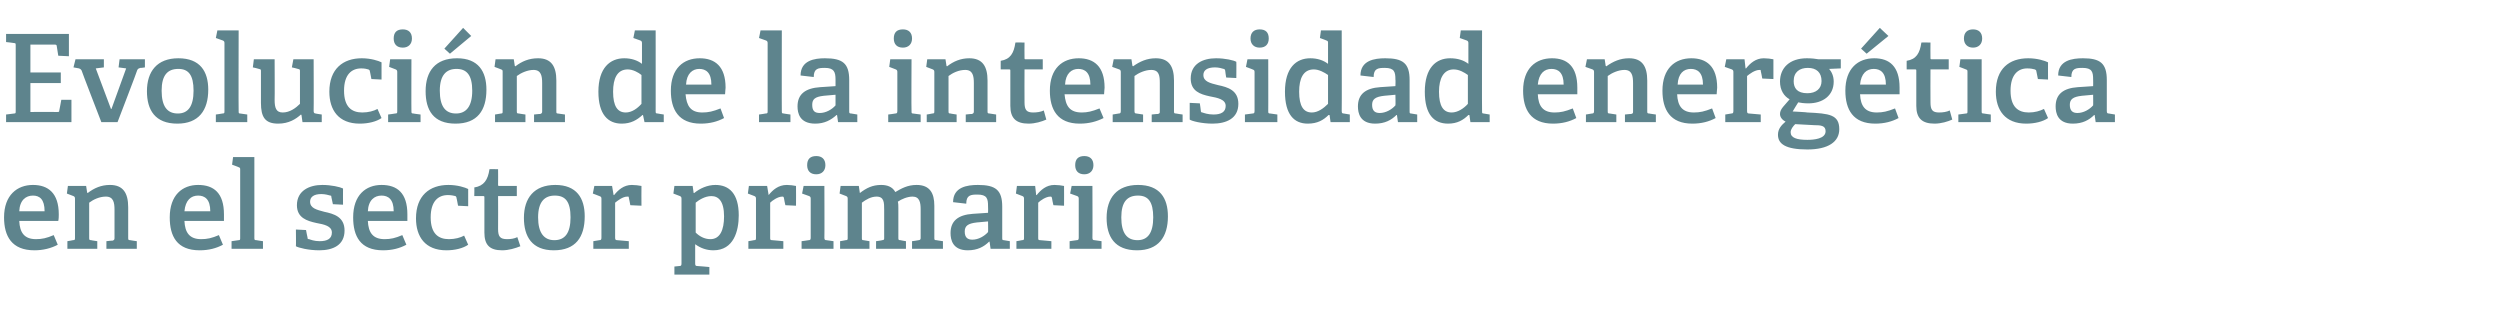
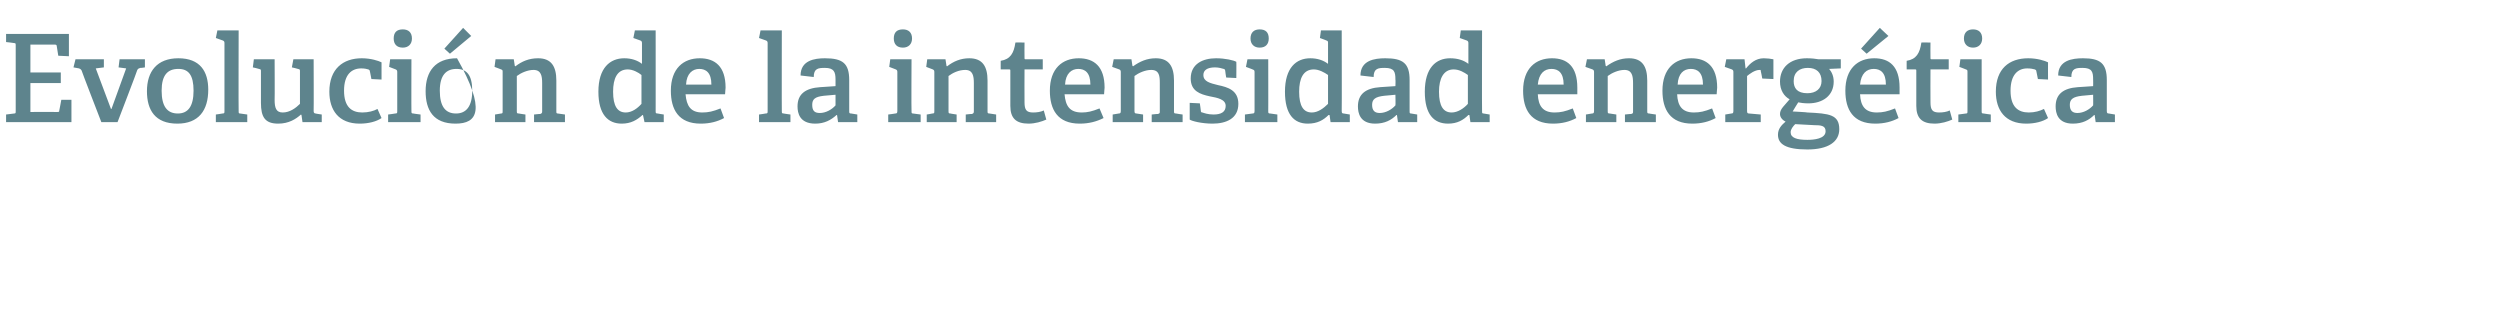
<svg xmlns="http://www.w3.org/2000/svg" version="1.1" width="493.4px" height="63.9px" viewBox="0 -6 493.4 63.9" style="top:-6px">
  <desc>Evoluci n de la intensidad energ tica en el sector primario</desc>
  <defs />
  <g id="Polygon65394">
-     <path d="M 6.8 43.4 C 2.3 43.4 0.8 40.6 0.8 36.9 C 0.8 32.5 3.4 30.5 6.5 30.5 C 9.5 30.5 11.6 32.1 11.6 36.3 C 11.6 36.6 11.6 37.2 11.5 37.6 C 11.5 37.6 3.8 37.6 3.8 37.6 C 3.9 39.9 4.8 41.2 7.1 41.2 C 8.3 41.2 9.2 41 10.6 40.4 C 10.6 40.4 11.4 42.3 11.4 42.3 C 10.1 43 8.5 43.4 6.8 43.4 Z M 6.5 32.6 C 5.1 32.6 3.9 33.5 3.8 35.7 C 3.8 35.7 8.8 35.7 8.8 35.7 C 8.8 33.3 7.8 32.6 6.5 32.6 Z M 22.2 41.5 C 22.5 41.4 22.6 41.3 22.6 41 C 22.6 41 22.6 35.4 22.6 35.4 C 22.6 34 22.4 32.8 20.9 32.8 C 19.6 32.8 18.4 33.4 17.6 34 C 17.6 34 17.6 40.9 17.6 40.9 C 17.6 41.3 17.6 41.4 18 41.4 C 17.95 41.42 19.2 41.6 19.2 41.6 L 19.2 43.1 L 13.3 43.1 L 13.3 41.6 C 13.3 41.6 14.42 41.42 14.4 41.4 C 14.8 41.4 14.8 41.3 14.8 40.9 C 14.8 40.9 14.8 33.2 14.8 33.2 C 14.8 32.9 14.7 32.8 14.5 32.7 C 14.5 32.7 13.2 32.2 13.2 32.2 L 13.4 30.7 L 17 30.7 L 17.2 32 C 17.2 32 17.26 32.06 17.3 32.1 C 18.6 31.1 20 30.5 21.7 30.5 C 24.3 30.5 25.3 32.1 25.3 34.9 C 25.3 34.9 25.3 40.9 25.3 40.9 C 25.3 41.3 25.3 41.4 25.7 41.4 C 25.7 41.42 27 41.6 27 41.6 L 27 43.1 L 21 43.1 L 21 41.6 C 21 41.6 22.18 41.46 22.2 41.5 Z M 39.4 43.4 C 34.9 43.4 33.5 40.6 33.5 36.9 C 33.5 32.5 36 30.5 39.1 30.5 C 42.2 30.5 44.2 32.1 44.2 36.3 C 44.2 36.6 44.2 37.2 44.2 37.6 C 44.2 37.6 36.4 37.6 36.4 37.6 C 36.5 39.9 37.4 41.2 39.7 41.2 C 40.9 41.2 41.8 41 43.2 40.4 C 43.2 40.4 44 42.3 44 42.3 C 42.7 43 41.2 43.4 39.4 43.4 Z M 39.1 32.6 C 37.7 32.6 36.6 33.5 36.4 35.7 C 36.4 35.7 41.5 35.7 41.5 35.7 C 41.5 33.3 40.4 32.6 39.1 32.6 Z M 47.1 41.4 C 47.4 41.4 47.4 41.3 47.4 40.9 C 47.4 40.9 47.4 27.5 47.4 27.5 C 47.4 27.2 47.4 27.1 47.1 27 C 47.14 26.99 45.8 26.5 45.8 26.5 L 46 25 L 50.2 25 C 50.2 25 50.21 40.94 50.2 40.9 C 50.2 41.3 50.2 41.4 50.6 41.4 C 50.59 41.42 51.9 41.6 51.9 41.6 L 51.9 43.1 L 45.7 43.1 L 45.7 41.6 C 45.7 41.6 47.06 41.42 47.1 41.4 Z M 65.2 32.6 C 64.8 32.5 64.2 32.3 63.4 32.3 C 61.9 32.3 61.2 32.9 61.2 33.8 C 61.2 35.1 62.5 35.4 64 35.8 C 65.9 36.2 68 36.8 68 39.5 C 68 42.4 65.7 43.4 63 43.4 C 60.9 43.4 58.9 42.9 58.4 42.6 C 58.44 42.57 58.4 39.3 58.4 39.3 L 60.4 39.4 C 60.4 39.4 60.67 40.89 60.7 40.9 C 60.7 41.1 60.7 41.2 61 41.2 C 61.3 41.3 62 41.6 63.1 41.6 C 64.6 41.6 65.5 41.1 65.5 39.9 C 65.5 38.6 64 38.3 62.4 38 C 60.6 37.6 58.6 37 58.6 34.5 C 58.6 31.6 61.1 30.5 63.6 30.5 C 65.4 30.5 67.1 30.9 67.7 31.2 C 67.68 31.17 67.7 34.4 67.7 34.4 L 65.7 34.3 C 65.7 34.3 65.42 32.9 65.4 32.9 C 65.4 32.7 65.4 32.6 65.2 32.6 Z M 75.6 43.4 C 71.1 43.4 69.7 40.6 69.7 36.9 C 69.7 32.5 72.2 30.5 75.3 30.5 C 78.4 30.5 80.4 32.1 80.4 36.3 C 80.4 36.6 80.4 37.2 80.4 37.6 C 80.4 37.6 72.6 37.6 72.6 37.6 C 72.7 39.9 73.6 41.2 75.9 41.2 C 77.1 41.2 78 41 79.4 40.4 C 79.4 40.4 80.2 42.3 80.2 42.3 C 78.9 43 77.4 43.4 75.6 43.4 Z M 75.3 32.6 C 73.9 32.6 72.7 33.5 72.6 35.7 C 72.6 35.7 77.7 35.7 77.7 35.7 C 77.7 33.3 76.6 32.6 75.3 32.6 Z M 88.1 43.4 C 83.9 43.4 82.1 40.7 82.1 37.1 C 82.1 32.6 84.8 30.5 88.5 30.5 C 90.3 30.5 91.8 31 92.4 31.3 C 92.4 31.34 92.4 34.7 92.4 34.7 L 90.4 34.6 C 90.4 34.6 90.12 33.06 90.1 33.1 C 90.1 32.9 90 32.8 89.9 32.7 C 89.5 32.6 89 32.5 88.4 32.5 C 86.5 32.5 85 33.7 85 36.9 C 85 40.1 86.5 41.2 88.6 41.2 C 89.8 41.2 90.9 40.9 91.6 40.5 C 91.6 40.5 92.4 42.3 92.4 42.3 C 91.4 43 89.8 43.4 88.1 43.4 Z M 99.1 43.4 C 96.6 43.4 95.6 42.3 95.6 39.9 C 95.6 39.9 95.6 32.9 95.6 32.9 C 95.6 32.8 95.6 32.7 95.4 32.7 C 95.37 32.68 93.6 32.7 93.6 32.7 C 93.6 32.7 93.65 30.98 93.6 31 C 95.5 30.7 96.3 29.5 96.6 27.4 C 96.57 27.35 98.3 27.4 98.3 27.4 C 98.3 27.4 98.33 30.47 98.3 30.5 C 98.3 30.6 98.3 30.7 98.5 30.7 C 98.52 30.71 102 30.7 102 30.7 L 102 32.7 L 98.3 32.7 C 98.3 32.7 98.33 39.21 98.3 39.2 C 98.3 40.7 98.7 41.2 100.1 41.2 C 100.8 41.2 101.5 41.1 102.1 40.8 C 102.1 40.8 102.7 42.6 102.7 42.6 C 101.7 43 100.4 43.4 99.1 43.4 Z M 103.4 37 C 103.4 33.1 105.4 30.5 109.6 30.5 C 113.8 30.5 115.4 33.1 115.4 36.7 C 115.4 40.8 113.6 43.4 109.3 43.4 C 105 43.4 103.4 40.7 103.4 37 Z M 112.6 36.9 C 112.6 33.8 111.6 32.6 109.5 32.6 C 107.5 32.6 106.2 33.8 106.2 36.9 C 106.2 40 107.4 41.4 109.4 41.4 C 111.5 41.4 112.6 40 112.6 36.9 Z M 118.3 41.4 C 118.6 41.4 118.7 41.3 118.7 40.9 C 118.7 40.9 118.7 33.2 118.7 33.2 C 118.7 32.9 118.6 32.8 118.3 32.7 C 118.34 32.7 117 32.2 117 32.2 L 117.3 30.7 L 120.8 30.7 L 121.1 32.5 C 121.1 32.5 121.17 32.49 121.2 32.5 C 122 31.5 123.1 30.5 124.7 30.5 C 125.3 30.5 126.1 30.6 126.6 30.7 C 126.57 30.69 126.6 34.6 126.6 34.6 L 124.4 34.5 C 124.4 34.5 124.13 33.04 124.1 33 C 124.1 32.8 124.1 32.8 123.8 32.8 C 122.9 32.8 121.9 33.6 121.4 34 C 121.4 34 121.4 40.9 121.4 40.9 C 121.4 41.3 121.5 41.4 121.8 41.4 C 121.82 41.39 124.1 41.6 124.1 41.6 L 124.1 43.1 L 117.1 43.1 L 117.1 41.6 C 117.1 41.6 118.27 41.42 118.3 41.4 Z M 134.1 46.5 C 134.4 46.5 134.5 46.4 134.5 46 C 134.5 46 134.5 33.2 134.5 33.2 C 134.5 32.9 134.4 32.8 134.2 32.7 C 134.21 32.7 132.9 32.2 132.9 32.2 L 133.1 30.7 L 136.7 30.7 L 136.9 32.1 C 136.9 32.1 136.99 32.08 137 32.1 C 138.1 31.2 139.6 30.5 141.2 30.5 C 143.9 30.5 145.8 32.2 145.8 36.5 C 145.8 39.6 144.8 43.4 140.8 43.4 C 139.5 43.4 138.3 43 137.2 42.2 C 137.2 42.2 137.2 46 137.2 46 C 137.2 46.4 137.3 46.5 137.6 46.5 C 137.64 46.48 140 46.7 140 46.7 L 140 48.2 L 133.1 48.2 L 133.1 46.6 C 133.1 46.6 134.11 46.5 134.1 46.5 Z M 140.2 41.2 C 142.1 41.2 142.9 39.4 142.9 36.7 C 142.9 33.7 141.8 32.7 140.4 32.7 C 139.1 32.7 137.9 33.5 137.3 34 C 137.3 34 137.3 39.9 137.3 39.9 C 138 40.6 139 41.2 140.2 41.2 Z M 148.8 41.4 C 149.2 41.4 149.2 41.3 149.2 40.9 C 149.2 40.9 149.2 33.2 149.2 33.2 C 149.2 32.9 149.1 32.8 148.9 32.7 C 148.89 32.7 147.6 32.2 147.6 32.2 L 147.8 30.7 L 151.4 30.7 L 151.7 32.5 C 151.7 32.5 151.73 32.49 151.7 32.5 C 152.5 31.5 153.6 30.5 155.3 30.5 C 155.8 30.5 156.7 30.6 157.1 30.7 C 157.13 30.69 157.1 34.6 157.1 34.6 L 155 34.5 C 155 34.5 154.68 33.04 154.7 33 C 154.6 32.8 154.6 32.8 154.4 32.8 C 153.5 32.8 152.4 33.6 152 34 C 152 34 152 40.9 152 40.9 C 152 41.3 152 41.4 152.4 41.4 C 152.37 41.39 154.6 41.6 154.6 41.6 L 154.6 43.1 L 147.7 43.1 L 147.7 41.6 C 147.7 41.6 148.82 41.42 148.8 41.4 Z M 161.1 28.4 C 159.9 28.4 159.3 27.7 159.3 26.6 C 159.3 25.4 159.9 24.8 161.1 24.8 C 162.2 24.8 162.9 25.4 162.9 26.6 C 162.9 27.7 162.2 28.4 161.1 28.4 Z M 159.6 41.4 C 159.9 41.4 160 41.3 160 40.9 C 160 40.9 160 33.2 160 33.2 C 160 32.9 159.9 32.8 159.7 32.7 C 159.67 32.7 158.3 32.2 158.3 32.2 L 158.6 30.7 L 162.7 30.7 C 162.7 30.7 162.74 40.94 162.7 40.9 C 162.7 41.3 162.8 41.4 163.1 41.4 C 163.13 41.42 164.5 41.6 164.5 41.6 L 164.5 43.1 L 158.2 43.1 L 158.2 41.6 C 158.2 41.6 159.6 41.42 159.6 41.4 Z M 181.3 41.4 C 181.6 41.4 181.7 41.2 181.7 41 C 181.7 41 181.7 35.3 181.7 35.3 C 181.7 34 181.5 32.8 180.1 32.8 C 179.1 32.8 177.9 33.3 177.2 33.8 C 177.3 34.2 177.3 34.6 177.3 35.1 C 177.3 35.1 177.3 40.9 177.3 40.9 C 177.3 41.3 177.3 41.4 177.7 41.4 C 177.67 41.42 178.8 41.6 178.8 41.6 L 178.8 43.1 L 172.9 43.1 L 172.9 41.6 C 172.9 41.6 174.14 41.44 174.1 41.4 C 174.5 41.4 174.5 41.2 174.5 41 C 174.5 41 174.5 35.4 174.5 35.4 C 174.5 34 174.5 32.8 173 32.8 C 171.9 32.8 170.9 33.4 170.1 34 C 170.1 34 170.1 40.9 170.1 40.9 C 170.1 41.3 170.1 41.4 170.4 41.4 C 170.44 41.42 171.6 41.6 171.6 41.6 L 171.6 43.1 L 165.8 43.1 L 165.8 41.6 C 165.8 41.6 166.92 41.42 166.9 41.4 C 167.3 41.4 167.3 41.3 167.3 40.9 C 167.3 40.9 167.3 33.2 167.3 33.2 C 167.3 32.9 167.2 32.8 167 32.7 C 166.99 32.7 165.7 32.2 165.7 32.2 L 165.9 30.7 L 169.5 30.7 L 169.7 32.1 C 169.7 32.1 169.75 32.08 169.7 32.1 C 171 31.1 172.2 30.5 173.9 30.5 C 175 30.5 176.1 30.8 176.7 31.9 C 177.9 31.2 179.1 30.5 180.9 30.5 C 183.5 30.5 184.4 32.1 184.4 34.6 C 184.4 34.6 184.4 40.9 184.4 40.9 C 184.4 41.3 184.4 41.4 184.8 41.4 C 184.8 41.42 186.1 41.6 186.1 41.6 L 186.1 43.1 L 180 43.1 L 180 41.6 C 180 41.6 181.27 41.44 181.3 41.4 Z M 195.2 41.7 C 194.2 42.7 192.9 43.4 191 43.4 C 188 43.4 187.6 41.3 187.6 40 C 187.6 37.6 189.1 36.4 192 36.2 C 192 36.21 195 36 195 36 C 195 36 195.04 34.74 195 34.7 C 195 33.2 194.8 32.4 192.9 32.4 C 191.6 32.4 190.7 32.5 190.7 34.2 C 190.7 34.2 188.1 33.9 188.1 33.9 C 188.1 30.9 190.9 30.5 193 30.5 C 196.5 30.5 197.8 31.5 197.8 34.8 C 197.8 34.8 197.8 40.9 197.8 40.9 C 197.8 41.3 197.8 41.4 198.1 41.4 C 198.14 41.42 199.3 41.6 199.3 41.6 L 199.3 43.1 L 195.5 43.1 L 195.3 41.7 C 195.3 41.7 195.24 41.68 195.2 41.7 Z M 190.4 39.7 C 190.4 40.9 191 41.3 191.9 41.3 C 193.1 41.3 194.3 40.6 195 39.8 C 195.04 39.83 195 37.7 195 37.7 C 195 37.7 192.76 37.91 192.8 37.9 C 191 38.1 190.4 38.6 190.4 39.7 Z M 201.7 41.4 C 202.1 41.4 202.1 41.3 202.1 40.9 C 202.1 40.9 202.1 33.2 202.1 33.2 C 202.1 32.9 202 32.8 201.8 32.7 C 201.79 32.7 200.5 32.2 200.5 32.2 L 200.7 30.7 L 204.3 30.7 L 204.5 32.5 C 204.5 32.5 204.62 32.49 204.6 32.5 C 205.4 31.5 206.5 30.5 208.1 30.5 C 208.7 30.5 209.6 30.6 210 30.7 C 210.02 30.69 210 34.6 210 34.6 L 207.9 34.5 C 207.9 34.5 207.57 33.04 207.6 33 C 207.5 32.8 207.5 32.8 207.3 32.8 C 206.4 32.8 205.3 33.6 204.9 34 C 204.9 34 204.9 40.9 204.9 40.9 C 204.9 41.3 204.9 41.4 205.3 41.4 C 205.27 41.39 207.5 41.6 207.5 41.6 L 207.5 43.1 L 200.6 43.1 L 200.6 41.6 C 200.6 41.6 201.72 41.42 201.7 41.4 Z M 214 28.4 C 212.8 28.4 212.2 27.7 212.2 26.6 C 212.2 25.4 212.8 24.8 214 24.8 C 215.1 24.8 215.8 25.4 215.8 26.6 C 215.8 27.7 215.1 28.4 214 28.4 Z M 212.5 41.4 C 212.8 41.4 212.9 41.3 212.9 40.9 C 212.9 40.9 212.9 33.2 212.9 33.2 C 212.9 32.9 212.8 32.8 212.6 32.7 C 212.56 32.7 211.2 32.2 211.2 32.2 L 211.5 30.7 L 215.6 30.7 C 215.6 30.7 215.64 40.94 215.6 40.9 C 215.6 41.3 215.7 41.4 216 41.4 C 216.02 41.42 217.4 41.6 217.4 41.6 L 217.4 43.1 L 211.1 43.1 L 211.1 41.6 C 211.1 41.6 212.49 41.42 212.5 41.4 Z M 218.4 37 C 218.4 33.1 220.4 30.5 224.6 30.5 C 228.9 30.5 230.5 33.1 230.5 36.7 C 230.5 40.8 228.6 43.4 224.4 43.4 C 220 43.4 218.4 40.7 218.4 37 Z M 227.6 36.9 C 227.6 33.8 226.6 32.6 224.6 32.6 C 222.5 32.6 221.3 33.8 221.3 36.9 C 221.3 40 222.4 41.4 224.5 41.4 C 226.5 41.4 227.6 40 227.6 36.9 Z " stroke="none" fill="#5e848d" />
-   </g>
+     </g>
  <g id="Polygon65393">
-     <path d="M 2.8 16.4 C 3.1 16.4 3.1 16.3 3.1 15.9 C 3.1 15.9 3.1 3 3.1 3 C 3.1 2.6 3.1 2.5 2.8 2.5 C 2.76 2.47 1.2 2.3 1.2 2.3 L 1.2 0.7 L 13.6 0.7 L 13.6 5.1 L 11.5 5 C 11.5 5 11.21 3.12 11.2 3.1 C 11.2 2.9 11.1 2.8 10.8 2.8 C 10.8 2.81 6 2.8 6 2.8 L 6 8.3 L 12 8.3 L 12 10.4 L 6 10.4 L 6 16.1 C 6 16.1 11.33 16.08 11.3 16.1 C 11.6 16.1 11.7 16.1 11.7 15.8 C 11.71 15.82 12.1 13.7 12.1 13.7 L 14.1 13.7 L 14.1 18.1 L 1.2 18.1 L 1.2 16.6 C 1.2 16.6 2.76 16.42 2.8 16.4 Z M 15.6 7.5 C 15.55 7.51 14.5 7.3 14.5 7.3 L 14.9 5.7 L 20.5 5.7 L 20.5 7.3 L 18.9 7.5 L 21.9 15.5 L 22 15.5 L 24.9 7.5 L 23.4 7.3 L 23.6 5.7 L 28.6 5.7 L 28.6 7.3 C 28.6 7.3 27.74 7.44 27.7 7.4 C 27.4 7.5 27.3 7.5 27.1 7.8 C 27.14 7.85 23.2 18.1 23.2 18.1 L 20 18.1 C 20 18.1 16.06 7.92 16.1 7.9 C 15.9 7.6 15.8 7.6 15.6 7.5 Z M 29 12 C 29 8.1 31 5.5 35.2 5.5 C 39.5 5.5 41.1 8.1 41.1 11.7 C 41.1 15.8 39.2 18.4 35 18.4 C 30.6 18.4 29 15.7 29 12 Z M 38.2 11.9 C 38.2 8.8 37.2 7.6 35.2 7.6 C 33.1 7.6 31.9 8.8 31.9 11.9 C 31.9 15 33 16.4 35.1 16.4 C 37.1 16.4 38.2 15 38.2 11.9 Z M 43.9 16.4 C 44.3 16.4 44.3 16.3 44.3 15.9 C 44.3 15.9 44.3 2.5 44.3 2.5 C 44.3 2.2 44.2 2.1 44 2 C 43.99 1.99 42.6 1.5 42.6 1.5 L 42.9 0 L 47.1 0 C 47.1 0 47.06 15.94 47.1 15.9 C 47.1 16.3 47.1 16.4 47.4 16.4 C 47.45 16.42 48.8 16.6 48.8 16.6 L 48.8 18.1 L 42.6 18.1 L 42.6 16.6 C 42.6 16.6 43.92 16.42 43.9 16.4 Z M 59.4 16.6 C 58.4 17.5 57 18.4 54.9 18.4 C 52.3 18.4 51.5 17.1 51.5 14.3 C 51.5 14.3 51.5 8.1 51.5 8.1 C 51.5 7.7 51.5 7.7 51.1 7.6 C 51.1 7.56 49.9 7.3 49.9 7.3 L 50.1 5.7 L 54.2 5.7 C 54.2 5.7 54.24 13.73 54.2 13.7 C 54.2 15.3 54.5 16.2 55.8 16.2 C 57.2 16.2 58.4 15.3 59.2 14.5 C 59.2 14.5 59.2 8.1 59.2 8.1 C 59.2 7.7 59.2 7.7 58.8 7.6 C 58.8 7.56 57.6 7.3 57.6 7.3 L 57.9 5.7 L 61.9 5.7 C 61.9 5.7 61.94 15.94 61.9 15.9 C 61.9 16.2 62 16.4 62.3 16.4 C 62.26 16.42 63.5 16.6 63.5 16.6 L 63.5 18.1 L 59.7 18.1 L 59.5 16.7 C 59.5 16.7 59.42 16.63 59.4 16.6 Z M 71 18.4 C 66.8 18.4 65 15.7 65 12.1 C 65 7.6 67.7 5.5 71.4 5.5 C 73.2 5.5 74.7 6 75.3 6.3 C 75.29 6.34 75.3 9.7 75.3 9.7 L 73.3 9.6 C 73.3 9.6 73.01 8.06 73 8.1 C 73 7.9 72.9 7.8 72.7 7.7 C 72.4 7.6 71.9 7.5 71.3 7.5 C 69.4 7.5 67.9 8.7 67.9 11.9 C 67.9 15.1 69.4 16.2 71.5 16.2 C 72.7 16.2 73.8 15.9 74.5 15.5 C 74.5 15.5 75.3 17.3 75.3 17.3 C 74.3 18 72.7 18.4 71 18.4 Z M 79.5 3.4 C 78.3 3.4 77.7 2.7 77.7 1.6 C 77.7 0.4 78.3 -0.2 79.5 -0.2 C 80.6 -0.2 81.3 0.4 81.3 1.6 C 81.3 2.7 80.6 3.4 79.5 3.4 Z M 78 16.4 C 78.4 16.4 78.4 16.3 78.4 15.9 C 78.4 15.9 78.4 8.2 78.4 8.2 C 78.4 7.9 78.3 7.8 78.1 7.7 C 78.1 7.7 76.8 7.2 76.8 7.2 L 77 5.7 L 81.2 5.7 C 81.2 5.7 81.17 15.94 81.2 15.9 C 81.2 16.3 81.2 16.4 81.6 16.4 C 81.55 16.42 83 16.6 83 16.6 L 83 18.1 L 76.6 18.1 L 76.6 16.6 C 76.6 16.6 78.02 16.42 78 16.4 Z M 84 12 C 84 8.1 85.9 5.5 90.2 5.5 C 94.4 5.5 96 8.1 96 11.7 C 96 15.8 94.2 18.4 89.9 18.4 C 85.5 18.4 84 15.7 84 12 Z M 93.2 11.9 C 93.2 8.8 92.1 7.6 90.1 7.6 C 88.1 7.6 86.8 8.8 86.8 11.9 C 86.8 15 87.9 16.4 90 16.4 C 92 16.4 93.2 15 93.2 11.9 Z M 91.4 -0.5 L 93 1.1 L 88.8 4.6 L 87.7 3.6 L 91.4 -0.5 Z M 106.6 16.5 C 106.9 16.4 107 16.3 107 16 C 107 16 107 10.4 107 10.4 C 107 9 106.8 7.8 105.3 7.8 C 104.1 7.8 102.8 8.4 102 9 C 102 9 102 15.9 102 15.9 C 102 16.3 102 16.4 102.4 16.4 C 102.38 16.42 103.7 16.6 103.7 16.6 L 103.7 18.1 L 97.7 18.1 L 97.7 16.6 C 97.7 16.6 98.86 16.42 98.9 16.4 C 99.2 16.4 99.2 16.3 99.2 15.9 C 99.2 15.9 99.2 8.2 99.2 8.2 C 99.2 7.9 99.2 7.8 98.9 7.7 C 98.93 7.7 97.6 7.2 97.6 7.2 L 97.8 5.7 L 101.4 5.7 L 101.6 7 C 101.6 7 101.69 7.06 101.7 7.1 C 103 6.1 104.4 5.5 106.2 5.5 C 108.8 5.5 109.8 7.1 109.8 9.9 C 109.8 9.9 109.8 15.9 109.8 15.9 C 109.8 16.3 109.8 16.4 110.1 16.4 C 110.14 16.42 111.5 16.6 111.5 16.6 L 111.5 18.1 L 105.4 18.1 L 105.4 16.6 C 105.4 16.6 106.61 16.46 106.6 16.5 Z M 126.8 16.7 C 125.7 17.7 124.5 18.4 122.7 18.4 C 120 18.4 118.1 16.6 118.1 12.1 C 118.1 7.4 120.4 5.5 123.2 5.5 C 124.6 5.5 125.8 5.9 126.7 6.6 C 126.7 6.6 126.7 2.5 126.7 2.5 C 126.7 2.2 126.6 2.1 126.4 2 C 126.41 1.99 125 1.5 125 1.5 L 125.3 0 L 129.4 0 C 129.4 0 129.41 15.94 129.4 15.9 C 129.4 16.3 129.4 16.4 129.8 16.4 C 129.79 16.42 131 16.6 131 16.6 L 131 18.1 L 127.2 18.1 L 126.9 16.7 C 126.9 16.7 126.79 16.68 126.8 16.7 Z M 123.9 7.7 C 121.8 7.7 121 9.5 121 12.1 C 121 15 121.9 16.2 123.5 16.2 C 124.7 16.2 125.8 15.4 126.6 14.5 C 126.6 14.5 126.6 8.8 126.6 8.8 C 126 8.3 124.9 7.7 123.9 7.7 Z M 138.3 18.4 C 133.9 18.4 132.4 15.6 132.4 11.9 C 132.4 7.5 134.9 5.5 138.1 5.5 C 141.1 5.5 143.2 7.1 143.2 11.3 C 143.2 11.6 143.1 12.2 143.1 12.6 C 143.1 12.6 135.3 12.6 135.3 12.6 C 135.5 14.9 136.3 16.2 138.6 16.2 C 139.8 16.2 140.7 16 142.2 15.4 C 142.2 15.4 142.9 17.3 142.9 17.3 C 141.6 18 140.1 18.4 138.3 18.4 Z M 138 7.6 C 136.7 7.6 135.5 8.5 135.4 10.7 C 135.4 10.7 140.4 10.7 140.4 10.7 C 140.4 8.3 139.3 7.6 138 7.6 Z M 151.1 16.4 C 151.5 16.4 151.5 16.3 151.5 15.9 C 151.5 15.9 151.5 2.5 151.5 2.5 C 151.5 2.2 151.4 2.1 151.2 2 C 151.2 1.99 149.8 1.5 149.8 1.5 L 150.1 0 L 154.3 0 C 154.3 0 154.27 15.94 154.3 15.9 C 154.3 16.3 154.3 16.4 154.7 16.4 C 154.65 16.42 156 16.6 156 16.6 L 156 18.1 L 149.8 18.1 L 149.8 16.6 C 149.8 16.6 151.13 16.42 151.1 16.4 Z M 165.1 16.7 C 164 17.7 162.7 18.4 160.9 18.4 C 157.8 18.4 157.4 16.3 157.4 15 C 157.4 12.6 158.9 11.4 161.9 11.2 C 161.85 11.21 164.9 11 164.9 11 C 164.9 11 164.9 9.74 164.9 9.7 C 164.9 8.2 164.6 7.4 162.8 7.4 C 161.5 7.4 160.6 7.5 160.6 9.2 C 160.6 9.2 158 8.9 158 8.9 C 158 5.9 160.8 5.5 162.8 5.5 C 166.3 5.5 167.6 6.5 167.6 9.8 C 167.6 9.8 167.6 15.9 167.6 15.9 C 167.6 16.3 167.6 16.4 168 16.4 C 168 16.42 169.2 16.6 169.2 16.6 L 169.2 18.1 L 165.4 18.1 L 165.2 16.7 C 165.2 16.7 165.09 16.68 165.1 16.7 Z M 160.3 14.7 C 160.3 15.9 160.8 16.3 161.8 16.3 C 163 16.3 164.2 15.6 164.9 14.8 C 164.9 14.83 164.9 12.7 164.9 12.7 C 164.9 12.7 162.62 12.91 162.6 12.9 C 160.8 13.1 160.3 13.6 160.3 14.7 Z M 178.2 3.4 C 177 3.4 176.4 2.7 176.4 1.6 C 176.4 0.4 177 -0.2 178.2 -0.2 C 179.3 -0.2 180 0.4 180 1.6 C 180 2.7 179.3 3.4 178.2 3.4 Z M 176.7 16.4 C 177 16.4 177.1 16.3 177.1 15.9 C 177.1 15.9 177.1 8.2 177.1 8.2 C 177.1 7.9 177 7.8 176.8 7.7 C 176.78 7.7 175.5 7.2 175.5 7.2 L 175.7 5.7 L 179.9 5.7 C 179.9 5.7 179.85 15.94 179.9 15.9 C 179.9 16.3 179.9 16.4 180.2 16.4 C 180.24 16.42 181.7 16.6 181.7 16.6 L 181.7 18.1 L 175.3 18.1 L 175.3 16.6 C 175.3 16.6 176.71 16.42 176.7 16.4 Z M 191.8 16.5 C 192.1 16.4 192.2 16.3 192.2 16 C 192.2 16 192.2 10.4 192.2 10.4 C 192.2 9 192 7.8 190.5 7.8 C 189.2 7.8 188 8.4 187.2 9 C 187.2 9 187.2 15.9 187.2 15.9 C 187.2 16.3 187.2 16.4 187.6 16.4 C 187.56 16.42 188.8 16.6 188.8 16.6 L 188.8 18.1 L 182.9 18.1 L 182.9 16.6 C 182.9 16.6 184.03 16.42 184 16.4 C 184.4 16.4 184.4 16.3 184.4 15.9 C 184.4 15.9 184.4 8.2 184.4 8.2 C 184.4 7.9 184.3 7.8 184.1 7.7 C 184.1 7.7 182.8 7.2 182.8 7.2 L 183 5.7 L 186.6 5.7 L 186.8 7 C 186.8 7 186.86 7.06 186.9 7.1 C 188.2 6.1 189.6 5.5 191.3 5.5 C 193.9 5.5 194.9 7.1 194.9 9.9 C 194.9 9.9 194.9 15.9 194.9 15.9 C 194.9 16.3 194.9 16.4 195.3 16.4 C 195.31 16.42 196.6 16.6 196.6 16.6 L 196.6 18.1 L 190.6 18.1 L 190.6 16.6 C 190.6 16.6 191.78 16.46 191.8 16.5 Z M 203 18.4 C 200.5 18.4 199.4 17.3 199.4 14.9 C 199.4 14.9 199.4 7.9 199.4 7.9 C 199.4 7.8 199.4 7.7 199.2 7.7 C 199.22 7.68 197.5 7.7 197.5 7.7 C 197.5 7.7 197.49 5.98 197.5 6 C 199.4 5.7 200.1 4.5 200.4 2.4 C 200.42 2.35 202.2 2.4 202.2 2.4 C 202.2 2.4 202.17 5.47 202.2 5.5 C 202.2 5.6 202.2 5.7 202.4 5.7 C 202.37 5.71 205.8 5.7 205.8 5.7 L 205.8 7.7 L 202.2 7.7 C 202.2 7.7 202.17 14.21 202.2 14.2 C 202.2 15.7 202.6 16.2 203.9 16.2 C 204.6 16.2 205.4 16.1 206 15.8 C 206 15.8 206.5 17.6 206.5 17.6 C 205.6 18 204.3 18.4 203 18.4 Z M 213.1 18.4 C 208.7 18.4 207.2 15.6 207.2 11.9 C 207.2 7.5 209.7 5.5 212.9 5.5 C 215.9 5.5 218 7.1 218 11.3 C 218 11.6 217.9 12.2 217.9 12.6 C 217.9 12.6 210.1 12.6 210.1 12.6 C 210.3 14.9 211.1 16.2 213.5 16.2 C 214.6 16.2 215.5 16 217 15.4 C 217 15.4 217.8 17.3 217.8 17.3 C 216.4 18 214.9 18.4 213.1 18.4 Z M 212.8 7.6 C 211.5 7.6 210.3 8.5 210.2 10.7 C 210.2 10.7 215.2 10.7 215.2 10.7 C 215.2 8.3 214.1 7.6 212.8 7.6 Z M 228.5 16.5 C 228.9 16.4 228.9 16.3 228.9 16 C 228.9 16 228.9 10.4 228.9 10.4 C 228.9 9 228.8 7.8 227.2 7.8 C 226 7.8 224.7 8.4 223.9 9 C 223.9 9 223.9 15.9 223.9 15.9 C 223.9 16.3 224 16.4 224.3 16.4 C 224.33 16.42 225.6 16.6 225.6 16.6 L 225.6 18.1 L 219.6 18.1 L 219.6 16.6 C 219.6 16.6 220.8 16.42 220.8 16.4 C 221.1 16.4 221.2 16.3 221.2 15.9 C 221.2 15.9 221.2 8.2 221.2 8.2 C 221.2 7.9 221.1 7.8 220.9 7.7 C 220.87 7.7 219.5 7.2 219.5 7.2 L 219.8 5.7 L 223.3 5.7 L 223.5 7 C 223.5 7 223.63 7.06 223.6 7.1 C 225 6.1 226.4 5.5 228.1 5.5 C 230.7 5.5 231.7 7.1 231.7 9.9 C 231.7 9.9 231.7 15.9 231.7 15.9 C 231.7 16.3 231.7 16.4 232.1 16.4 C 232.08 16.42 233.4 16.6 233.4 16.6 L 233.4 18.1 L 227.3 18.1 L 227.3 16.6 C 227.3 16.6 228.55 16.46 228.5 16.5 Z M 241.5 7.6 C 241.2 7.5 240.5 7.3 239.8 7.3 C 238.2 7.3 237.5 7.9 237.5 8.8 C 237.5 10.1 238.8 10.4 240.4 10.8 C 242.3 11.2 244.4 11.8 244.4 14.5 C 244.4 17.4 242 18.4 239.3 18.4 C 237.2 18.4 235.2 17.9 234.8 17.6 C 234.79 17.57 234.8 14.3 234.8 14.3 L 236.8 14.4 C 236.8 14.4 237.02 15.89 237 15.9 C 237 16.1 237.1 16.2 237.3 16.2 C 237.6 16.3 238.4 16.6 239.5 16.6 C 241 16.6 241.9 16.1 241.9 14.9 C 241.9 13.6 240.3 13.3 238.7 13 C 236.9 12.6 235 12 235 9.5 C 235 6.6 237.4 5.5 240 5.5 C 241.8 5.5 243.5 5.9 244 6.2 C 244.03 6.17 244 9.4 244 9.4 L 242 9.3 C 242 9.3 241.77 7.9 241.8 7.9 C 241.7 7.7 241.7 7.6 241.5 7.6 Z M 248.6 3.4 C 247.5 3.4 246.8 2.7 246.8 1.6 C 246.8 0.4 247.5 -0.2 248.6 -0.2 C 249.8 -0.2 250.4 0.4 250.4 1.6 C 250.4 2.7 249.8 3.4 248.6 3.4 Z M 247.2 16.4 C 247.5 16.4 247.6 16.3 247.6 15.9 C 247.6 15.9 247.6 8.2 247.6 8.2 C 247.6 7.9 247.5 7.8 247.2 7.7 C 247.25 7.7 245.9 7.2 245.9 7.2 L 246.2 5.7 L 250.3 5.7 C 250.3 5.7 250.32 15.94 250.3 15.9 C 250.3 16.3 250.3 16.4 250.7 16.4 C 250.7 16.42 252.1 16.6 252.1 16.6 L 252.1 18.1 L 245.7 18.1 L 245.7 16.6 C 245.7 16.6 247.17 16.42 247.2 16.4 Z M 262.2 16.7 C 261.2 17.7 260 18.4 258.1 18.4 C 255.4 18.4 253.6 16.6 253.6 12.1 C 253.6 7.4 255.8 5.5 258.6 5.5 C 260 5.5 261.2 5.9 262.1 6.6 C 262.1 6.6 262.1 2.5 262.1 2.5 C 262.1 2.2 262.1 2.1 261.8 2 C 261.84 1.99 260.5 1.5 260.5 1.5 L 260.7 0 L 264.8 0 C 264.8 0 264.84 15.94 264.8 15.9 C 264.8 16.3 264.9 16.4 265.2 16.4 C 265.22 16.42 266.4 16.6 266.4 16.6 L 266.4 18.1 L 262.6 18.1 L 262.4 16.7 C 262.4 16.7 262.22 16.68 262.2 16.7 Z M 259.3 7.7 C 257.2 7.7 256.4 9.5 256.4 12.1 C 256.4 15 257.3 16.2 258.9 16.2 C 260.1 16.2 261.2 15.4 262.1 14.5 C 262.1 14.5 262.1 8.8 262.1 8.8 C 261.4 8.3 260.3 7.7 259.3 7.7 Z M 275.6 16.7 C 274.6 17.7 273.3 18.4 271.4 18.4 C 268.4 18.4 268 16.3 268 15 C 268 12.6 269.5 11.4 272.4 11.2 C 272.4 11.21 275.4 11 275.4 11 C 275.4 11 275.45 9.74 275.4 9.7 C 275.4 8.2 275.2 7.4 273.3 7.4 C 272 7.4 271.1 7.5 271.1 9.2 C 271.1 9.2 268.5 8.9 268.5 8.9 C 268.5 5.9 271.3 5.5 273.4 5.5 C 276.9 5.5 278.2 6.5 278.2 9.8 C 278.2 9.8 278.2 15.9 278.2 15.9 C 278.2 16.3 278.2 16.4 278.5 16.4 C 278.54 16.42 279.7 16.6 279.7 16.6 L 279.7 18.1 L 275.9 18.1 L 275.7 16.7 C 275.7 16.7 275.64 16.68 275.6 16.7 Z M 270.8 14.7 C 270.8 15.9 271.4 16.3 272.3 16.3 C 273.5 16.3 274.7 15.6 275.4 14.8 C 275.45 14.83 275.4 12.7 275.4 12.7 C 275.4 12.7 273.17 12.91 273.2 12.9 C 271.4 13.1 270.8 13.6 270.8 14.7 Z M 289.8 16.7 C 288.8 17.7 287.6 18.4 285.8 18.4 C 283 18.4 281.2 16.6 281.2 12.1 C 281.2 7.4 283.4 5.5 286.2 5.5 C 287.7 5.5 288.9 5.9 289.8 6.6 C 289.8 6.6 289.8 2.5 289.8 2.5 C 289.8 2.2 289.7 2.1 289.5 2 C 289.46 1.99 288.1 1.5 288.1 1.5 L 288.3 0 L 292.5 0 C 292.5 0 292.46 15.94 292.5 15.9 C 292.5 16.3 292.5 16.4 292.8 16.4 C 292.85 16.42 294 16.6 294 16.6 L 294 18.1 L 290.2 18.1 L 290 16.7 C 290 16.7 289.85 16.68 289.8 16.7 Z M 286.9 7.7 C 284.9 7.7 284 9.5 284 12.1 C 284 15 284.9 16.2 286.5 16.2 C 287.7 16.2 288.9 15.4 289.7 14.5 C 289.7 14.5 289.7 8.8 289.7 8.8 C 289 8.3 288 7.7 286.9 7.7 Z M 306.5 18.4 C 302.1 18.4 300.6 15.6 300.6 11.9 C 300.6 7.5 303.1 5.5 306.3 5.5 C 309.3 5.5 311.3 7.1 311.3 11.3 C 311.3 11.6 311.3 12.2 311.3 12.6 C 311.3 12.6 303.5 12.6 303.5 12.6 C 303.6 14.9 304.5 16.2 306.8 16.2 C 308 16.2 308.9 16 310.4 15.4 C 310.4 15.4 311.1 17.3 311.1 17.3 C 309.8 18 308.3 18.4 306.5 18.4 Z M 306.2 7.6 C 304.8 7.6 303.7 8.5 303.5 10.7 C 303.5 10.7 308.6 10.7 308.6 10.7 C 308.6 8.3 307.5 7.6 306.2 7.6 Z M 321.9 16.5 C 322.3 16.4 322.3 16.3 322.3 16 C 322.3 16 322.3 10.4 322.3 10.4 C 322.3 9 322.1 7.8 320.6 7.8 C 319.4 7.8 318.1 8.4 317.3 9 C 317.3 9 317.3 15.9 317.3 15.9 C 317.3 16.3 317.3 16.4 317.7 16.4 C 317.71 16.42 319 16.6 319 16.6 L 319 18.1 L 313 18.1 L 313 16.6 C 313 16.6 314.18 16.42 314.2 16.4 C 314.5 16.4 314.6 16.3 314.6 15.9 C 314.6 15.9 314.6 8.2 314.6 8.2 C 314.6 7.9 314.5 7.8 314.3 7.7 C 314.25 7.7 312.9 7.2 312.9 7.2 L 313.2 5.7 L 316.7 5.7 L 316.9 7 C 316.9 7 317.01 7.06 317 7.1 C 318.4 6.1 319.8 5.5 321.5 5.5 C 324.1 5.5 325.1 7.1 325.1 9.9 C 325.1 9.9 325.1 15.9 325.1 15.9 C 325.1 16.3 325.1 16.4 325.5 16.4 C 325.46 16.42 326.8 16.6 326.8 16.6 L 326.8 18.1 L 320.7 18.1 L 320.7 16.6 C 320.7 16.6 321.93 16.46 321.9 16.5 Z M 334 18.4 C 329.6 18.4 328.1 15.6 328.1 11.9 C 328.1 7.5 330.6 5.5 333.8 5.5 C 336.8 5.5 338.9 7.1 338.9 11.3 C 338.9 11.6 338.8 12.2 338.8 12.6 C 338.8 12.6 331 12.6 331 12.6 C 331.1 14.9 332 16.2 334.3 16.2 C 335.5 16.2 336.4 16 337.9 15.4 C 337.9 15.4 338.6 17.3 338.6 17.3 C 337.3 18 335.8 18.4 334 18.4 Z M 333.7 7.6 C 332.3 7.6 331.2 8.5 331.1 10.7 C 331.1 10.7 336.1 10.7 336.1 10.7 C 336.1 8.3 335 7.6 333.7 7.6 Z M 341.7 16.4 C 342 16.4 342.1 16.3 342.1 15.9 C 342.1 15.9 342.1 8.2 342.1 8.2 C 342.1 7.9 342 7.8 341.8 7.7 C 341.76 7.7 340.4 7.2 340.4 7.2 L 340.7 5.7 L 344.3 5.7 L 344.5 7.5 C 344.5 7.5 344.59 7.49 344.6 7.5 C 345.4 6.5 346.5 5.5 348.1 5.5 C 348.7 5.5 349.6 5.6 350 5.7 C 349.99 5.69 350 9.6 350 9.6 L 347.8 9.5 C 347.8 9.5 347.54 8.04 347.5 8 C 347.5 7.8 347.5 7.8 347.3 7.8 C 346.3 7.8 345.3 8.6 344.8 9 C 344.8 9 344.8 15.9 344.8 15.9 C 344.8 16.3 344.9 16.4 345.2 16.4 C 345.24 16.39 347.5 16.6 347.5 16.6 L 347.5 18.1 L 340.5 18.1 L 340.5 16.6 C 340.5 16.6 341.68 16.42 341.7 16.4 Z M 361.9 10.1 C 361.9 12.9 359.7 14.4 356.9 14.4 C 356.1 14.4 355.3 14.3 354.9 14.2 C 354.88 14.18 353.8 16 353.8 16 C 353.8 16 356.73 16.15 356.7 16.2 C 361 16.4 363 16.6 363 19.5 C 363 22 360.8 23.5 356.7 23.5 C 352.4 23.5 350.9 22.4 350.9 20.6 C 350.9 19.4 351.6 18.7 352.4 18 C 351.6 17.6 351.3 17 351.3 16.5 C 351.3 16 351.5 15.6 351.9 15.1 C 352.3 14.6 352.8 14.1 353.2 13.6 C 352.1 13 351.3 11.8 351.3 10.1 C 351.3 7.4 353.2 5.5 356.6 5.5 C 357.5 5.5 358.4 5.6 358.9 5.7 C 358.89 5.71 363.3 5.7 363.3 5.7 L 363.3 7.5 C 363.3 7.5 361 7.61 361 7.6 C 361.5 8.2 361.9 9 361.9 10.1 Z M 356.8 7.4 C 355.2 7.4 354 8.2 354 10 C 354 11.4 354.7 12.4 356.7 12.4 C 358.4 12.4 359.5 11.5 359.5 10 C 359.5 8.3 358.5 7.4 356.8 7.4 Z M 353.4 20.1 C 353.4 21.2 354.6 21.6 356.7 21.6 C 358 21.6 360.3 21.4 360.3 19.9 C 360.3 18.8 359.4 18.7 358 18.7 C 358 18.7 354.3 18.5 354.3 18.5 C 353.9 18.9 353.4 19.5 353.4 20.1 Z M 370.1 18.4 C 365.7 18.4 364.2 15.6 364.2 11.9 C 364.2 7.5 366.7 5.5 369.9 5.5 C 372.9 5.5 374.9 7.1 374.9 11.3 C 374.9 11.6 374.9 12.2 374.9 12.6 C 374.9 12.6 367.1 12.6 367.1 12.6 C 367.2 14.9 368.1 16.2 370.4 16.2 C 371.6 16.2 372.5 16 374 15.4 C 374 15.4 374.7 17.3 374.7 17.3 C 373.4 18 371.9 18.4 370.1 18.4 Z M 369.8 7.6 C 368.4 7.6 367.3 8.5 367.1 10.7 C 367.1 10.7 372.2 10.7 372.2 10.7 C 372.2 8.3 371.1 7.6 369.8 7.6 Z M 371 -0.5 L 372.7 1.1 L 368.4 4.6 L 367.3 3.6 L 371 -0.5 Z M 381.8 18.4 C 379.3 18.4 378.2 17.3 378.2 14.9 C 378.2 14.9 378.2 7.9 378.2 7.9 C 378.2 7.8 378.2 7.7 378 7.7 C 378.02 7.68 376.3 7.7 376.3 7.7 C 376.3 7.7 376.29 5.98 376.3 6 C 378.2 5.7 378.9 4.5 379.2 2.4 C 379.22 2.35 381 2.4 381 2.4 C 381 2.4 380.97 5.47 381 5.5 C 381 5.6 381 5.7 381.2 5.7 C 381.16 5.71 384.6 5.7 384.6 5.7 L 384.6 7.7 L 381 7.7 C 381 7.7 380.97 14.21 381 14.2 C 381 15.7 381.4 16.2 382.7 16.2 C 383.4 16.2 384.2 16.1 384.8 15.8 C 384.8 15.8 385.3 17.6 385.3 17.6 C 384.4 18 383.1 18.4 381.8 18.4 Z M 389.4 3.4 C 388.3 3.4 387.6 2.7 387.6 1.6 C 387.6 0.4 388.3 -0.2 389.4 -0.2 C 390.5 -0.2 391.2 0.4 391.2 1.6 C 391.2 2.7 390.5 3.4 389.4 3.4 Z M 388 16.4 C 388.3 16.4 388.3 16.3 388.3 15.9 C 388.3 15.9 388.3 8.2 388.3 8.2 C 388.3 7.9 388.3 7.8 388 7.7 C 388.03 7.7 386.7 7.2 386.7 7.2 L 386.9 5.7 L 391.1 5.7 C 391.1 5.7 391.1 15.94 391.1 15.9 C 391.1 16.3 391.1 16.4 391.5 16.4 C 391.48 16.42 392.9 16.6 392.9 16.6 L 392.9 18.1 L 386.5 18.1 L 386.5 16.6 C 386.5 16.6 387.96 16.42 388 16.4 Z M 399.9 18.4 C 395.7 18.4 393.9 15.7 393.9 12.1 C 393.9 7.6 396.5 5.5 400.3 5.5 C 402.1 5.5 403.6 6 404.2 6.3 C 404.18 6.34 404.2 9.7 404.2 9.7 L 402.2 9.6 C 402.2 9.6 401.9 8.06 401.9 8.1 C 401.9 7.9 401.8 7.8 401.6 7.7 C 401.3 7.6 400.7 7.5 400.1 7.5 C 398.3 7.5 396.8 8.7 396.8 11.9 C 396.8 15.1 398.3 16.2 400.4 16.2 C 401.6 16.2 402.6 15.9 403.4 15.5 C 403.4 15.5 404.2 17.3 404.2 17.3 C 403.2 18 401.6 18.4 399.9 18.4 Z M 413.3 16.7 C 412.3 17.7 411 18.4 409.1 18.4 C 406.1 18.4 405.7 16.3 405.7 15 C 405.7 12.6 407.2 11.4 410.1 11.2 C 410.08 11.21 413.1 11 413.1 11 C 413.1 11 413.13 9.74 413.1 9.7 C 413.1 8.2 412.9 7.4 411 7.4 C 409.7 7.4 408.8 7.5 408.8 9.2 C 408.8 9.2 406.2 8.9 406.2 8.9 C 406.2 5.9 409 5.5 411.1 5.5 C 414.5 5.5 415.8 6.5 415.8 9.8 C 415.8 9.8 415.8 15.9 415.8 15.9 C 415.8 16.3 415.9 16.4 416.2 16.4 C 416.23 16.42 417.4 16.6 417.4 16.6 L 417.4 18.1 L 413.6 18.1 L 413.4 16.7 C 413.4 16.7 413.32 16.68 413.3 16.7 Z M 408.5 14.7 C 408.5 15.9 409.1 16.3 410 16.3 C 411.2 16.3 412.4 15.6 413.1 14.8 C 413.13 14.83 413.1 12.7 413.1 12.7 C 413.1 12.7 410.85 12.91 410.9 12.9 C 409.1 13.1 408.5 13.6 408.5 14.7 Z " stroke="none" fill="#5e848d" />
+     <path d="M 2.8 16.4 C 3.1 16.4 3.1 16.3 3.1 15.9 C 3.1 15.9 3.1 3 3.1 3 C 3.1 2.6 3.1 2.5 2.8 2.5 C 2.76 2.47 1.2 2.3 1.2 2.3 L 1.2 0.7 L 13.6 0.7 L 13.6 5.1 L 11.5 5 C 11.5 5 11.21 3.12 11.2 3.1 C 11.2 2.9 11.1 2.8 10.8 2.8 C 10.8 2.81 6 2.8 6 2.8 L 6 8.3 L 12 8.3 L 12 10.4 L 6 10.4 L 6 16.1 C 6 16.1 11.33 16.08 11.3 16.1 C 11.6 16.1 11.7 16.1 11.7 15.8 C 11.71 15.82 12.1 13.7 12.1 13.7 L 14.1 13.7 L 14.1 18.1 L 1.2 18.1 L 1.2 16.6 C 1.2 16.6 2.76 16.42 2.8 16.4 Z M 15.6 7.5 C 15.55 7.51 14.5 7.3 14.5 7.3 L 14.9 5.7 L 20.5 5.7 L 20.5 7.3 L 18.9 7.5 L 21.9 15.5 L 22 15.5 L 24.9 7.5 L 23.4 7.3 L 23.6 5.7 L 28.6 5.7 L 28.6 7.3 C 28.6 7.3 27.74 7.44 27.7 7.4 C 27.4 7.5 27.3 7.5 27.1 7.8 C 27.14 7.85 23.2 18.1 23.2 18.1 L 20 18.1 C 20 18.1 16.06 7.92 16.1 7.9 C 15.9 7.6 15.8 7.6 15.6 7.5 Z M 29 12 C 29 8.1 31 5.5 35.2 5.5 C 39.5 5.5 41.1 8.1 41.1 11.7 C 41.1 15.8 39.2 18.4 35 18.4 C 30.6 18.4 29 15.7 29 12 Z M 38.2 11.9 C 38.2 8.8 37.2 7.6 35.2 7.6 C 33.1 7.6 31.9 8.8 31.9 11.9 C 31.9 15 33 16.4 35.1 16.4 C 37.1 16.4 38.2 15 38.2 11.9 Z M 43.9 16.4 C 44.3 16.4 44.3 16.3 44.3 15.9 C 44.3 15.9 44.3 2.5 44.3 2.5 C 44.3 2.2 44.2 2.1 44 2 C 43.99 1.99 42.6 1.5 42.6 1.5 L 42.9 0 L 47.1 0 C 47.1 0 47.06 15.94 47.1 15.9 C 47.1 16.3 47.1 16.4 47.4 16.4 C 47.45 16.42 48.8 16.6 48.8 16.6 L 48.8 18.1 L 42.6 18.1 L 42.6 16.6 C 42.6 16.6 43.92 16.42 43.9 16.4 Z M 59.4 16.6 C 58.4 17.5 57 18.4 54.9 18.4 C 52.3 18.4 51.5 17.1 51.5 14.3 C 51.5 14.3 51.5 8.1 51.5 8.1 C 51.5 7.7 51.5 7.7 51.1 7.6 C 51.1 7.56 49.9 7.3 49.9 7.3 L 50.1 5.7 L 54.2 5.7 C 54.2 5.7 54.24 13.73 54.2 13.7 C 54.2 15.3 54.5 16.2 55.8 16.2 C 57.2 16.2 58.4 15.3 59.2 14.5 C 59.2 14.5 59.2 8.1 59.2 8.1 C 59.2 7.7 59.2 7.7 58.8 7.6 C 58.8 7.56 57.6 7.3 57.6 7.3 L 57.9 5.7 L 61.9 5.7 C 61.9 5.7 61.94 15.94 61.9 15.9 C 61.9 16.2 62 16.4 62.3 16.4 C 62.26 16.42 63.5 16.6 63.5 16.6 L 63.5 18.1 L 59.7 18.1 L 59.5 16.7 C 59.5 16.7 59.42 16.63 59.4 16.6 Z M 71 18.4 C 66.8 18.4 65 15.7 65 12.1 C 65 7.6 67.7 5.5 71.4 5.5 C 73.2 5.5 74.7 6 75.3 6.3 C 75.29 6.34 75.3 9.7 75.3 9.7 L 73.3 9.6 C 73.3 9.6 73.01 8.06 73 8.1 C 73 7.9 72.9 7.8 72.7 7.7 C 72.4 7.6 71.9 7.5 71.3 7.5 C 69.4 7.5 67.9 8.7 67.9 11.9 C 67.9 15.1 69.4 16.2 71.5 16.2 C 72.7 16.2 73.8 15.9 74.5 15.5 C 74.5 15.5 75.3 17.3 75.3 17.3 C 74.3 18 72.7 18.4 71 18.4 Z M 79.5 3.4 C 78.3 3.4 77.7 2.7 77.7 1.6 C 77.7 0.4 78.3 -0.2 79.5 -0.2 C 80.6 -0.2 81.3 0.4 81.3 1.6 C 81.3 2.7 80.6 3.4 79.5 3.4 Z M 78 16.4 C 78.4 16.4 78.4 16.3 78.4 15.9 C 78.4 15.9 78.4 8.2 78.4 8.2 C 78.4 7.9 78.3 7.8 78.1 7.7 C 78.1 7.7 76.8 7.2 76.8 7.2 L 77 5.7 L 81.2 5.7 C 81.2 5.7 81.17 15.94 81.2 15.9 C 81.2 16.3 81.2 16.4 81.6 16.4 C 81.55 16.42 83 16.6 83 16.6 L 83 18.1 L 76.6 18.1 L 76.6 16.6 C 76.6 16.6 78.02 16.42 78 16.4 Z M 84 12 C 84 8.1 85.9 5.5 90.2 5.5 C 96 15.8 94.2 18.4 89.9 18.4 C 85.5 18.4 84 15.7 84 12 Z M 93.2 11.9 C 93.2 8.8 92.1 7.6 90.1 7.6 C 88.1 7.6 86.8 8.8 86.8 11.9 C 86.8 15 87.9 16.4 90 16.4 C 92 16.4 93.2 15 93.2 11.9 Z M 91.4 -0.5 L 93 1.1 L 88.8 4.6 L 87.7 3.6 L 91.4 -0.5 Z M 106.6 16.5 C 106.9 16.4 107 16.3 107 16 C 107 16 107 10.4 107 10.4 C 107 9 106.8 7.8 105.3 7.8 C 104.1 7.8 102.8 8.4 102 9 C 102 9 102 15.9 102 15.9 C 102 16.3 102 16.4 102.4 16.4 C 102.38 16.42 103.7 16.6 103.7 16.6 L 103.7 18.1 L 97.7 18.1 L 97.7 16.6 C 97.7 16.6 98.86 16.42 98.9 16.4 C 99.2 16.4 99.2 16.3 99.2 15.9 C 99.2 15.9 99.2 8.2 99.2 8.2 C 99.2 7.9 99.2 7.8 98.9 7.7 C 98.93 7.7 97.6 7.2 97.6 7.2 L 97.8 5.7 L 101.4 5.7 L 101.6 7 C 101.6 7 101.69 7.06 101.7 7.1 C 103 6.1 104.4 5.5 106.2 5.5 C 108.8 5.5 109.8 7.1 109.8 9.9 C 109.8 9.9 109.8 15.9 109.8 15.9 C 109.8 16.3 109.8 16.4 110.1 16.4 C 110.14 16.42 111.5 16.6 111.5 16.6 L 111.5 18.1 L 105.4 18.1 L 105.4 16.6 C 105.4 16.6 106.61 16.46 106.6 16.5 Z M 126.8 16.7 C 125.7 17.7 124.5 18.4 122.7 18.4 C 120 18.4 118.1 16.6 118.1 12.1 C 118.1 7.4 120.4 5.5 123.2 5.5 C 124.6 5.5 125.8 5.9 126.7 6.6 C 126.7 6.6 126.7 2.5 126.7 2.5 C 126.7 2.2 126.6 2.1 126.4 2 C 126.41 1.99 125 1.5 125 1.5 L 125.3 0 L 129.4 0 C 129.4 0 129.41 15.94 129.4 15.9 C 129.4 16.3 129.4 16.4 129.8 16.4 C 129.79 16.42 131 16.6 131 16.6 L 131 18.1 L 127.2 18.1 L 126.9 16.7 C 126.9 16.7 126.79 16.68 126.8 16.7 Z M 123.9 7.7 C 121.8 7.7 121 9.5 121 12.1 C 121 15 121.9 16.2 123.5 16.2 C 124.7 16.2 125.8 15.4 126.6 14.5 C 126.6 14.5 126.6 8.8 126.6 8.8 C 126 8.3 124.9 7.7 123.9 7.7 Z M 138.3 18.4 C 133.9 18.4 132.4 15.6 132.4 11.9 C 132.4 7.5 134.9 5.5 138.1 5.5 C 141.1 5.5 143.2 7.1 143.2 11.3 C 143.2 11.6 143.1 12.2 143.1 12.6 C 143.1 12.6 135.3 12.6 135.3 12.6 C 135.5 14.9 136.3 16.2 138.6 16.2 C 139.8 16.2 140.7 16 142.2 15.4 C 142.2 15.4 142.9 17.3 142.9 17.3 C 141.6 18 140.1 18.4 138.3 18.4 Z M 138 7.6 C 136.7 7.6 135.5 8.5 135.4 10.7 C 135.4 10.7 140.4 10.7 140.4 10.7 C 140.4 8.3 139.3 7.6 138 7.6 Z M 151.1 16.4 C 151.5 16.4 151.5 16.3 151.5 15.9 C 151.5 15.9 151.5 2.5 151.5 2.5 C 151.5 2.2 151.4 2.1 151.2 2 C 151.2 1.99 149.8 1.5 149.8 1.5 L 150.1 0 L 154.3 0 C 154.3 0 154.27 15.94 154.3 15.9 C 154.3 16.3 154.3 16.4 154.7 16.4 C 154.65 16.42 156 16.6 156 16.6 L 156 18.1 L 149.8 18.1 L 149.8 16.6 C 149.8 16.6 151.13 16.42 151.1 16.4 Z M 165.1 16.7 C 164 17.7 162.7 18.4 160.9 18.4 C 157.8 18.4 157.4 16.3 157.4 15 C 157.4 12.6 158.9 11.4 161.9 11.2 C 161.85 11.21 164.9 11 164.9 11 C 164.9 11 164.9 9.74 164.9 9.7 C 164.9 8.2 164.6 7.4 162.8 7.4 C 161.5 7.4 160.6 7.5 160.6 9.2 C 160.6 9.2 158 8.9 158 8.9 C 158 5.9 160.8 5.5 162.8 5.5 C 166.3 5.5 167.6 6.5 167.6 9.8 C 167.6 9.8 167.6 15.9 167.6 15.9 C 167.6 16.3 167.6 16.4 168 16.4 C 168 16.42 169.2 16.6 169.2 16.6 L 169.2 18.1 L 165.4 18.1 L 165.2 16.7 C 165.2 16.7 165.09 16.68 165.1 16.7 Z M 160.3 14.7 C 160.3 15.9 160.8 16.3 161.8 16.3 C 163 16.3 164.2 15.6 164.9 14.8 C 164.9 14.83 164.9 12.7 164.9 12.7 C 164.9 12.7 162.62 12.91 162.6 12.9 C 160.8 13.1 160.3 13.6 160.3 14.7 Z M 178.2 3.4 C 177 3.4 176.4 2.7 176.4 1.6 C 176.4 0.4 177 -0.2 178.2 -0.2 C 179.3 -0.2 180 0.4 180 1.6 C 180 2.7 179.3 3.4 178.2 3.4 Z M 176.7 16.4 C 177 16.4 177.1 16.3 177.1 15.9 C 177.1 15.9 177.1 8.2 177.1 8.2 C 177.1 7.9 177 7.8 176.8 7.7 C 176.78 7.7 175.5 7.2 175.5 7.2 L 175.7 5.7 L 179.9 5.7 C 179.9 5.7 179.85 15.94 179.9 15.9 C 179.9 16.3 179.9 16.4 180.2 16.4 C 180.24 16.42 181.7 16.6 181.7 16.6 L 181.7 18.1 L 175.3 18.1 L 175.3 16.6 C 175.3 16.6 176.71 16.42 176.7 16.4 Z M 191.8 16.5 C 192.1 16.4 192.2 16.3 192.2 16 C 192.2 16 192.2 10.4 192.2 10.4 C 192.2 9 192 7.8 190.5 7.8 C 189.2 7.8 188 8.4 187.2 9 C 187.2 9 187.2 15.9 187.2 15.9 C 187.2 16.3 187.2 16.4 187.6 16.4 C 187.56 16.42 188.8 16.6 188.8 16.6 L 188.8 18.1 L 182.9 18.1 L 182.9 16.6 C 182.9 16.6 184.03 16.42 184 16.4 C 184.4 16.4 184.4 16.3 184.4 15.9 C 184.4 15.9 184.4 8.2 184.4 8.2 C 184.4 7.9 184.3 7.8 184.1 7.7 C 184.1 7.7 182.8 7.2 182.8 7.2 L 183 5.7 L 186.6 5.7 L 186.8 7 C 186.8 7 186.86 7.06 186.9 7.1 C 188.2 6.1 189.6 5.5 191.3 5.5 C 193.9 5.5 194.9 7.1 194.9 9.9 C 194.9 9.9 194.9 15.9 194.9 15.9 C 194.9 16.3 194.9 16.4 195.3 16.4 C 195.31 16.42 196.6 16.6 196.6 16.6 L 196.6 18.1 L 190.6 18.1 L 190.6 16.6 C 190.6 16.6 191.78 16.46 191.8 16.5 Z M 203 18.4 C 200.5 18.4 199.4 17.3 199.4 14.9 C 199.4 14.9 199.4 7.9 199.4 7.9 C 199.4 7.8 199.4 7.7 199.2 7.7 C 199.22 7.68 197.5 7.7 197.5 7.7 C 197.5 7.7 197.49 5.98 197.5 6 C 199.4 5.7 200.1 4.5 200.4 2.4 C 200.42 2.35 202.2 2.4 202.2 2.4 C 202.2 2.4 202.17 5.47 202.2 5.5 C 202.2 5.6 202.2 5.7 202.4 5.7 C 202.37 5.71 205.8 5.7 205.8 5.7 L 205.8 7.7 L 202.2 7.7 C 202.2 7.7 202.17 14.21 202.2 14.2 C 202.2 15.7 202.6 16.2 203.9 16.2 C 204.6 16.2 205.4 16.1 206 15.8 C 206 15.8 206.5 17.6 206.5 17.6 C 205.6 18 204.3 18.4 203 18.4 Z M 213.1 18.4 C 208.7 18.4 207.2 15.6 207.2 11.9 C 207.2 7.5 209.7 5.5 212.9 5.5 C 215.9 5.5 218 7.1 218 11.3 C 218 11.6 217.9 12.2 217.9 12.6 C 217.9 12.6 210.1 12.6 210.1 12.6 C 210.3 14.9 211.1 16.2 213.5 16.2 C 214.6 16.2 215.5 16 217 15.4 C 217 15.4 217.8 17.3 217.8 17.3 C 216.4 18 214.9 18.4 213.1 18.4 Z M 212.8 7.6 C 211.5 7.6 210.3 8.5 210.2 10.7 C 210.2 10.7 215.2 10.7 215.2 10.7 C 215.2 8.3 214.1 7.6 212.8 7.6 Z M 228.5 16.5 C 228.9 16.4 228.9 16.3 228.9 16 C 228.9 16 228.9 10.4 228.9 10.4 C 228.9 9 228.8 7.8 227.2 7.8 C 226 7.8 224.7 8.4 223.9 9 C 223.9 9 223.9 15.9 223.9 15.9 C 223.9 16.3 224 16.4 224.3 16.4 C 224.33 16.42 225.6 16.6 225.6 16.6 L 225.6 18.1 L 219.6 18.1 L 219.6 16.6 C 219.6 16.6 220.8 16.42 220.8 16.4 C 221.1 16.4 221.2 16.3 221.2 15.9 C 221.2 15.9 221.2 8.2 221.2 8.2 C 221.2 7.9 221.1 7.8 220.9 7.7 C 220.87 7.7 219.5 7.2 219.5 7.2 L 219.8 5.7 L 223.3 5.7 L 223.5 7 C 223.5 7 223.63 7.06 223.6 7.1 C 225 6.1 226.4 5.5 228.1 5.5 C 230.7 5.5 231.7 7.1 231.7 9.9 C 231.7 9.9 231.7 15.9 231.7 15.9 C 231.7 16.3 231.7 16.4 232.1 16.4 C 232.08 16.42 233.4 16.6 233.4 16.6 L 233.4 18.1 L 227.3 18.1 L 227.3 16.6 C 227.3 16.6 228.55 16.46 228.5 16.5 Z M 241.5 7.6 C 241.2 7.5 240.5 7.3 239.8 7.3 C 238.2 7.3 237.5 7.9 237.5 8.8 C 237.5 10.1 238.8 10.4 240.4 10.8 C 242.3 11.2 244.4 11.8 244.4 14.5 C 244.4 17.4 242 18.4 239.3 18.4 C 237.2 18.4 235.2 17.9 234.8 17.6 C 234.79 17.57 234.8 14.3 234.8 14.3 L 236.8 14.4 C 236.8 14.4 237.02 15.89 237 15.9 C 237 16.1 237.1 16.2 237.3 16.2 C 237.6 16.3 238.4 16.6 239.5 16.6 C 241 16.6 241.9 16.1 241.9 14.9 C 241.9 13.6 240.3 13.3 238.7 13 C 236.9 12.6 235 12 235 9.5 C 235 6.6 237.4 5.5 240 5.5 C 241.8 5.5 243.5 5.9 244 6.2 C 244.03 6.17 244 9.4 244 9.4 L 242 9.3 C 242 9.3 241.77 7.9 241.8 7.9 C 241.7 7.7 241.7 7.6 241.5 7.6 Z M 248.6 3.4 C 247.5 3.4 246.8 2.7 246.8 1.6 C 246.8 0.4 247.5 -0.2 248.6 -0.2 C 249.8 -0.2 250.4 0.4 250.4 1.6 C 250.4 2.7 249.8 3.4 248.6 3.4 Z M 247.2 16.4 C 247.5 16.4 247.6 16.3 247.6 15.9 C 247.6 15.9 247.6 8.2 247.6 8.2 C 247.6 7.9 247.5 7.8 247.2 7.7 C 247.25 7.7 245.9 7.2 245.9 7.2 L 246.2 5.7 L 250.3 5.7 C 250.3 5.7 250.32 15.94 250.3 15.9 C 250.3 16.3 250.3 16.4 250.7 16.4 C 250.7 16.42 252.1 16.6 252.1 16.6 L 252.1 18.1 L 245.7 18.1 L 245.7 16.6 C 245.7 16.6 247.17 16.42 247.2 16.4 Z M 262.2 16.7 C 261.2 17.7 260 18.4 258.1 18.4 C 255.4 18.4 253.6 16.6 253.6 12.1 C 253.6 7.4 255.8 5.5 258.6 5.5 C 260 5.5 261.2 5.9 262.1 6.6 C 262.1 6.6 262.1 2.5 262.1 2.5 C 262.1 2.2 262.1 2.1 261.8 2 C 261.84 1.99 260.5 1.5 260.5 1.5 L 260.7 0 L 264.8 0 C 264.8 0 264.84 15.94 264.8 15.9 C 264.8 16.3 264.9 16.4 265.2 16.4 C 265.22 16.42 266.4 16.6 266.4 16.6 L 266.4 18.1 L 262.6 18.1 L 262.4 16.7 C 262.4 16.7 262.22 16.68 262.2 16.7 Z M 259.3 7.7 C 257.2 7.7 256.4 9.5 256.4 12.1 C 256.4 15 257.3 16.2 258.9 16.2 C 260.1 16.2 261.2 15.4 262.1 14.5 C 262.1 14.5 262.1 8.8 262.1 8.8 C 261.4 8.3 260.3 7.7 259.3 7.7 Z M 275.6 16.7 C 274.6 17.7 273.3 18.4 271.4 18.4 C 268.4 18.4 268 16.3 268 15 C 268 12.6 269.5 11.4 272.4 11.2 C 272.4 11.21 275.4 11 275.4 11 C 275.4 11 275.45 9.74 275.4 9.7 C 275.4 8.2 275.2 7.4 273.3 7.4 C 272 7.4 271.1 7.5 271.1 9.2 C 271.1 9.2 268.5 8.9 268.5 8.9 C 268.5 5.9 271.3 5.5 273.4 5.5 C 276.9 5.5 278.2 6.5 278.2 9.8 C 278.2 9.8 278.2 15.9 278.2 15.9 C 278.2 16.3 278.2 16.4 278.5 16.4 C 278.54 16.42 279.7 16.6 279.7 16.6 L 279.7 18.1 L 275.9 18.1 L 275.7 16.7 C 275.7 16.7 275.64 16.68 275.6 16.7 Z M 270.8 14.7 C 270.8 15.9 271.4 16.3 272.3 16.3 C 273.5 16.3 274.7 15.6 275.4 14.8 C 275.45 14.83 275.4 12.7 275.4 12.7 C 275.4 12.7 273.17 12.91 273.2 12.9 C 271.4 13.1 270.8 13.6 270.8 14.7 Z M 289.8 16.7 C 288.8 17.7 287.6 18.4 285.8 18.4 C 283 18.4 281.2 16.6 281.2 12.1 C 281.2 7.4 283.4 5.5 286.2 5.5 C 287.7 5.5 288.9 5.9 289.8 6.6 C 289.8 6.6 289.8 2.5 289.8 2.5 C 289.8 2.2 289.7 2.1 289.5 2 C 289.46 1.99 288.1 1.5 288.1 1.5 L 288.3 0 L 292.5 0 C 292.5 0 292.46 15.94 292.5 15.9 C 292.5 16.3 292.5 16.4 292.8 16.4 C 292.85 16.42 294 16.6 294 16.6 L 294 18.1 L 290.2 18.1 L 290 16.7 C 290 16.7 289.85 16.68 289.8 16.7 Z M 286.9 7.7 C 284.9 7.7 284 9.5 284 12.1 C 284 15 284.9 16.2 286.5 16.2 C 287.7 16.2 288.9 15.4 289.7 14.5 C 289.7 14.5 289.7 8.8 289.7 8.8 C 289 8.3 288 7.7 286.9 7.7 Z M 306.5 18.4 C 302.1 18.4 300.6 15.6 300.6 11.9 C 300.6 7.5 303.1 5.5 306.3 5.5 C 309.3 5.5 311.3 7.1 311.3 11.3 C 311.3 11.6 311.3 12.2 311.3 12.6 C 311.3 12.6 303.5 12.6 303.5 12.6 C 303.6 14.9 304.5 16.2 306.8 16.2 C 308 16.2 308.9 16 310.4 15.4 C 310.4 15.4 311.1 17.3 311.1 17.3 C 309.8 18 308.3 18.4 306.5 18.4 Z M 306.2 7.6 C 304.8 7.6 303.7 8.5 303.5 10.7 C 303.5 10.7 308.6 10.7 308.6 10.7 C 308.6 8.3 307.5 7.6 306.2 7.6 Z M 321.9 16.5 C 322.3 16.4 322.3 16.3 322.3 16 C 322.3 16 322.3 10.4 322.3 10.4 C 322.3 9 322.1 7.8 320.6 7.8 C 319.4 7.8 318.1 8.4 317.3 9 C 317.3 9 317.3 15.9 317.3 15.9 C 317.3 16.3 317.3 16.4 317.7 16.4 C 317.71 16.42 319 16.6 319 16.6 L 319 18.1 L 313 18.1 L 313 16.6 C 313 16.6 314.18 16.42 314.2 16.4 C 314.5 16.4 314.6 16.3 314.6 15.9 C 314.6 15.9 314.6 8.2 314.6 8.2 C 314.6 7.9 314.5 7.8 314.3 7.7 C 314.25 7.7 312.9 7.2 312.9 7.2 L 313.2 5.7 L 316.7 5.7 L 316.9 7 C 316.9 7 317.01 7.06 317 7.1 C 318.4 6.1 319.8 5.5 321.5 5.5 C 324.1 5.5 325.1 7.1 325.1 9.9 C 325.1 9.9 325.1 15.9 325.1 15.9 C 325.1 16.3 325.1 16.4 325.5 16.4 C 325.46 16.42 326.8 16.6 326.8 16.6 L 326.8 18.1 L 320.7 18.1 L 320.7 16.6 C 320.7 16.6 321.93 16.46 321.9 16.5 Z M 334 18.4 C 329.6 18.4 328.1 15.6 328.1 11.9 C 328.1 7.5 330.6 5.5 333.8 5.5 C 336.8 5.5 338.9 7.1 338.9 11.3 C 338.9 11.6 338.8 12.2 338.8 12.6 C 338.8 12.6 331 12.6 331 12.6 C 331.1 14.9 332 16.2 334.3 16.2 C 335.5 16.2 336.4 16 337.9 15.4 C 337.9 15.4 338.6 17.3 338.6 17.3 C 337.3 18 335.8 18.4 334 18.4 Z M 333.7 7.6 C 332.3 7.6 331.2 8.5 331.1 10.7 C 331.1 10.7 336.1 10.7 336.1 10.7 C 336.1 8.3 335 7.6 333.7 7.6 Z M 341.7 16.4 C 342 16.4 342.1 16.3 342.1 15.9 C 342.1 15.9 342.1 8.2 342.1 8.2 C 342.1 7.9 342 7.8 341.8 7.7 C 341.76 7.7 340.4 7.2 340.4 7.2 L 340.7 5.7 L 344.3 5.7 L 344.5 7.5 C 344.5 7.5 344.59 7.49 344.6 7.5 C 345.4 6.5 346.5 5.5 348.1 5.5 C 348.7 5.5 349.6 5.6 350 5.7 C 349.99 5.69 350 9.6 350 9.6 L 347.8 9.5 C 347.8 9.5 347.54 8.04 347.5 8 C 347.5 7.8 347.5 7.8 347.3 7.8 C 346.3 7.8 345.3 8.6 344.8 9 C 344.8 9 344.8 15.9 344.8 15.9 C 344.8 16.3 344.9 16.4 345.2 16.4 C 345.24 16.39 347.5 16.6 347.5 16.6 L 347.5 18.1 L 340.5 18.1 L 340.5 16.6 C 340.5 16.6 341.68 16.42 341.7 16.4 Z M 361.9 10.1 C 361.9 12.9 359.7 14.4 356.9 14.4 C 356.1 14.4 355.3 14.3 354.9 14.2 C 354.88 14.18 353.8 16 353.8 16 C 353.8 16 356.73 16.15 356.7 16.2 C 361 16.4 363 16.6 363 19.5 C 363 22 360.8 23.5 356.7 23.5 C 352.4 23.5 350.9 22.4 350.9 20.6 C 350.9 19.4 351.6 18.7 352.4 18 C 351.6 17.6 351.3 17 351.3 16.5 C 351.3 16 351.5 15.6 351.9 15.1 C 352.3 14.6 352.8 14.1 353.2 13.6 C 352.1 13 351.3 11.8 351.3 10.1 C 351.3 7.4 353.2 5.5 356.6 5.5 C 357.5 5.5 358.4 5.6 358.9 5.7 C 358.89 5.71 363.3 5.7 363.3 5.7 L 363.3 7.5 C 363.3 7.5 361 7.61 361 7.6 C 361.5 8.2 361.9 9 361.9 10.1 Z M 356.8 7.4 C 355.2 7.4 354 8.2 354 10 C 354 11.4 354.7 12.4 356.7 12.4 C 358.4 12.4 359.5 11.5 359.5 10 C 359.5 8.3 358.5 7.4 356.8 7.4 Z M 353.4 20.1 C 353.4 21.2 354.6 21.6 356.7 21.6 C 358 21.6 360.3 21.4 360.3 19.9 C 360.3 18.8 359.4 18.7 358 18.7 C 358 18.7 354.3 18.5 354.3 18.5 C 353.9 18.9 353.4 19.5 353.4 20.1 Z M 370.1 18.4 C 365.7 18.4 364.2 15.6 364.2 11.9 C 364.2 7.5 366.7 5.5 369.9 5.5 C 372.9 5.5 374.9 7.1 374.9 11.3 C 374.9 11.6 374.9 12.2 374.9 12.6 C 374.9 12.6 367.1 12.6 367.1 12.6 C 367.2 14.9 368.1 16.2 370.4 16.2 C 371.6 16.2 372.5 16 374 15.4 C 374 15.4 374.7 17.3 374.7 17.3 C 373.4 18 371.9 18.4 370.1 18.4 Z M 369.8 7.6 C 368.4 7.6 367.3 8.5 367.1 10.7 C 367.1 10.7 372.2 10.7 372.2 10.7 C 372.2 8.3 371.1 7.6 369.8 7.6 Z M 371 -0.5 L 372.7 1.1 L 368.4 4.6 L 367.3 3.6 L 371 -0.5 Z M 381.8 18.4 C 379.3 18.4 378.2 17.3 378.2 14.9 C 378.2 14.9 378.2 7.9 378.2 7.9 C 378.2 7.8 378.2 7.7 378 7.7 C 378.02 7.68 376.3 7.7 376.3 7.7 C 376.3 7.7 376.29 5.98 376.3 6 C 378.2 5.7 378.9 4.5 379.2 2.4 C 379.22 2.35 381 2.4 381 2.4 C 381 2.4 380.97 5.47 381 5.5 C 381 5.6 381 5.7 381.2 5.7 C 381.16 5.71 384.6 5.7 384.6 5.7 L 384.6 7.7 L 381 7.7 C 381 7.7 380.97 14.21 381 14.2 C 381 15.7 381.4 16.2 382.7 16.2 C 383.4 16.2 384.2 16.1 384.8 15.8 C 384.8 15.8 385.3 17.6 385.3 17.6 C 384.4 18 383.1 18.4 381.8 18.4 Z M 389.4 3.4 C 388.3 3.4 387.6 2.7 387.6 1.6 C 387.6 0.4 388.3 -0.2 389.4 -0.2 C 390.5 -0.2 391.2 0.4 391.2 1.6 C 391.2 2.7 390.5 3.4 389.4 3.4 Z M 388 16.4 C 388.3 16.4 388.3 16.3 388.3 15.9 C 388.3 15.9 388.3 8.2 388.3 8.2 C 388.3 7.9 388.3 7.8 388 7.7 C 388.03 7.7 386.7 7.2 386.7 7.2 L 386.9 5.7 L 391.1 5.7 C 391.1 5.7 391.1 15.94 391.1 15.9 C 391.1 16.3 391.1 16.4 391.5 16.4 C 391.48 16.42 392.9 16.6 392.9 16.6 L 392.9 18.1 L 386.5 18.1 L 386.5 16.6 C 386.5 16.6 387.96 16.42 388 16.4 Z M 399.9 18.4 C 395.7 18.4 393.9 15.7 393.9 12.1 C 393.9 7.6 396.5 5.5 400.3 5.5 C 402.1 5.5 403.6 6 404.2 6.3 C 404.18 6.34 404.2 9.7 404.2 9.7 L 402.2 9.6 C 402.2 9.6 401.9 8.06 401.9 8.1 C 401.9 7.9 401.8 7.8 401.6 7.7 C 401.3 7.6 400.7 7.5 400.1 7.5 C 398.3 7.5 396.8 8.7 396.8 11.9 C 396.8 15.1 398.3 16.2 400.4 16.2 C 401.6 16.2 402.6 15.9 403.4 15.5 C 403.4 15.5 404.2 17.3 404.2 17.3 C 403.2 18 401.6 18.4 399.9 18.4 Z M 413.3 16.7 C 412.3 17.7 411 18.4 409.1 18.4 C 406.1 18.4 405.7 16.3 405.7 15 C 405.7 12.6 407.2 11.4 410.1 11.2 C 410.08 11.21 413.1 11 413.1 11 C 413.1 11 413.13 9.74 413.1 9.7 C 413.1 8.2 412.9 7.4 411 7.4 C 409.7 7.4 408.8 7.5 408.8 9.2 C 408.8 9.2 406.2 8.9 406.2 8.9 C 406.2 5.9 409 5.5 411.1 5.5 C 414.5 5.5 415.8 6.5 415.8 9.8 C 415.8 9.8 415.8 15.9 415.8 15.9 C 415.8 16.3 415.9 16.4 416.2 16.4 C 416.23 16.42 417.4 16.6 417.4 16.6 L 417.4 18.1 L 413.6 18.1 L 413.4 16.7 C 413.4 16.7 413.32 16.68 413.3 16.7 Z M 408.5 14.7 C 408.5 15.9 409.1 16.3 410 16.3 C 411.2 16.3 412.4 15.6 413.1 14.8 C 413.13 14.83 413.1 12.7 413.1 12.7 C 413.1 12.7 410.85 12.91 410.9 12.9 C 409.1 13.1 408.5 13.6 408.5 14.7 Z " stroke="none" fill="#5e848d" />
  </g>
</svg>